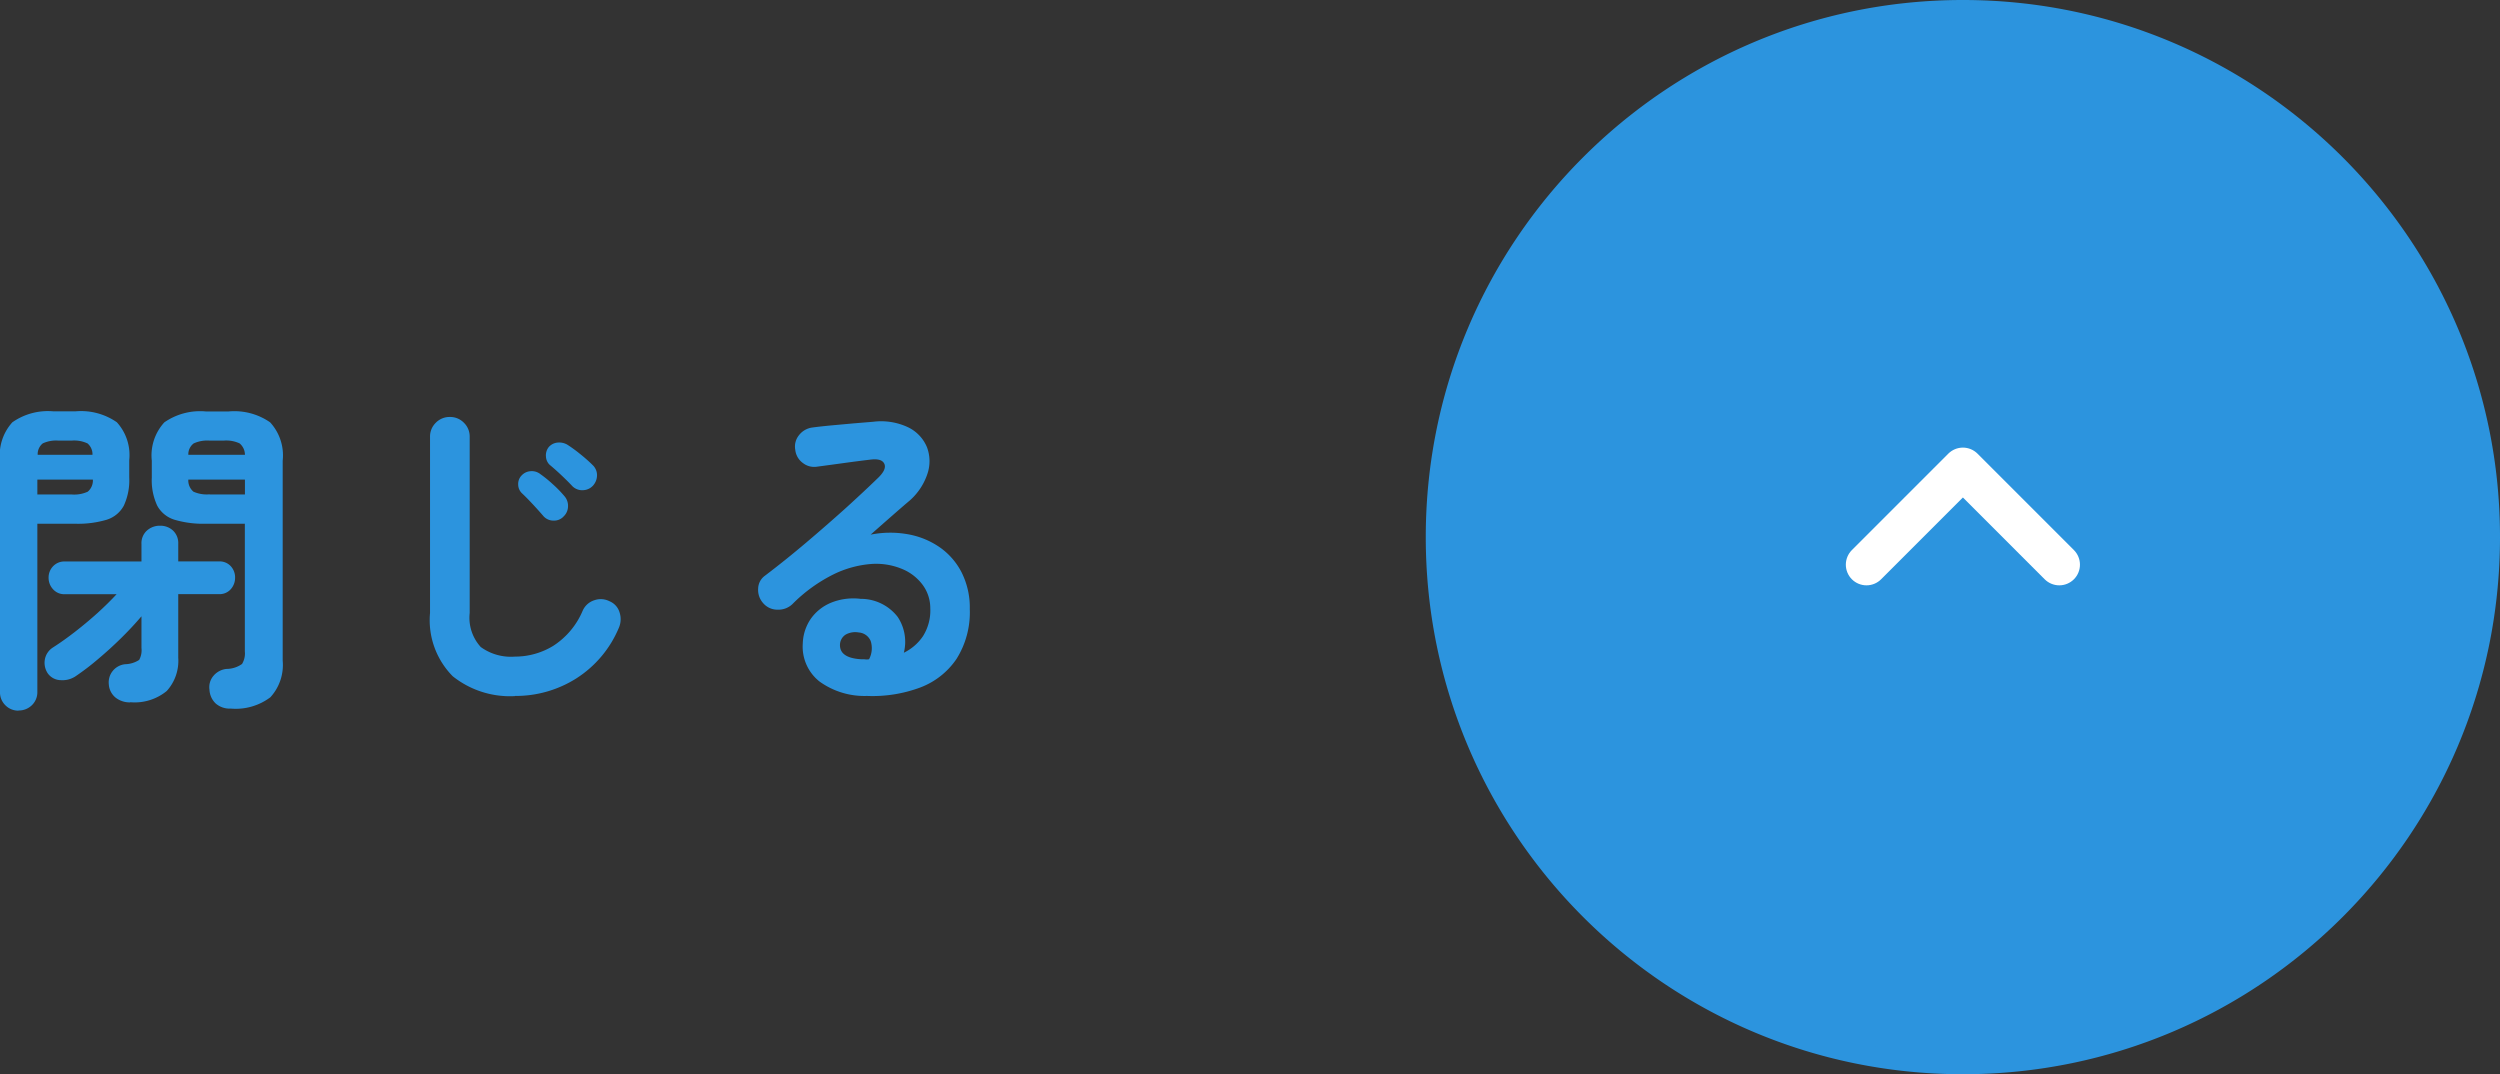
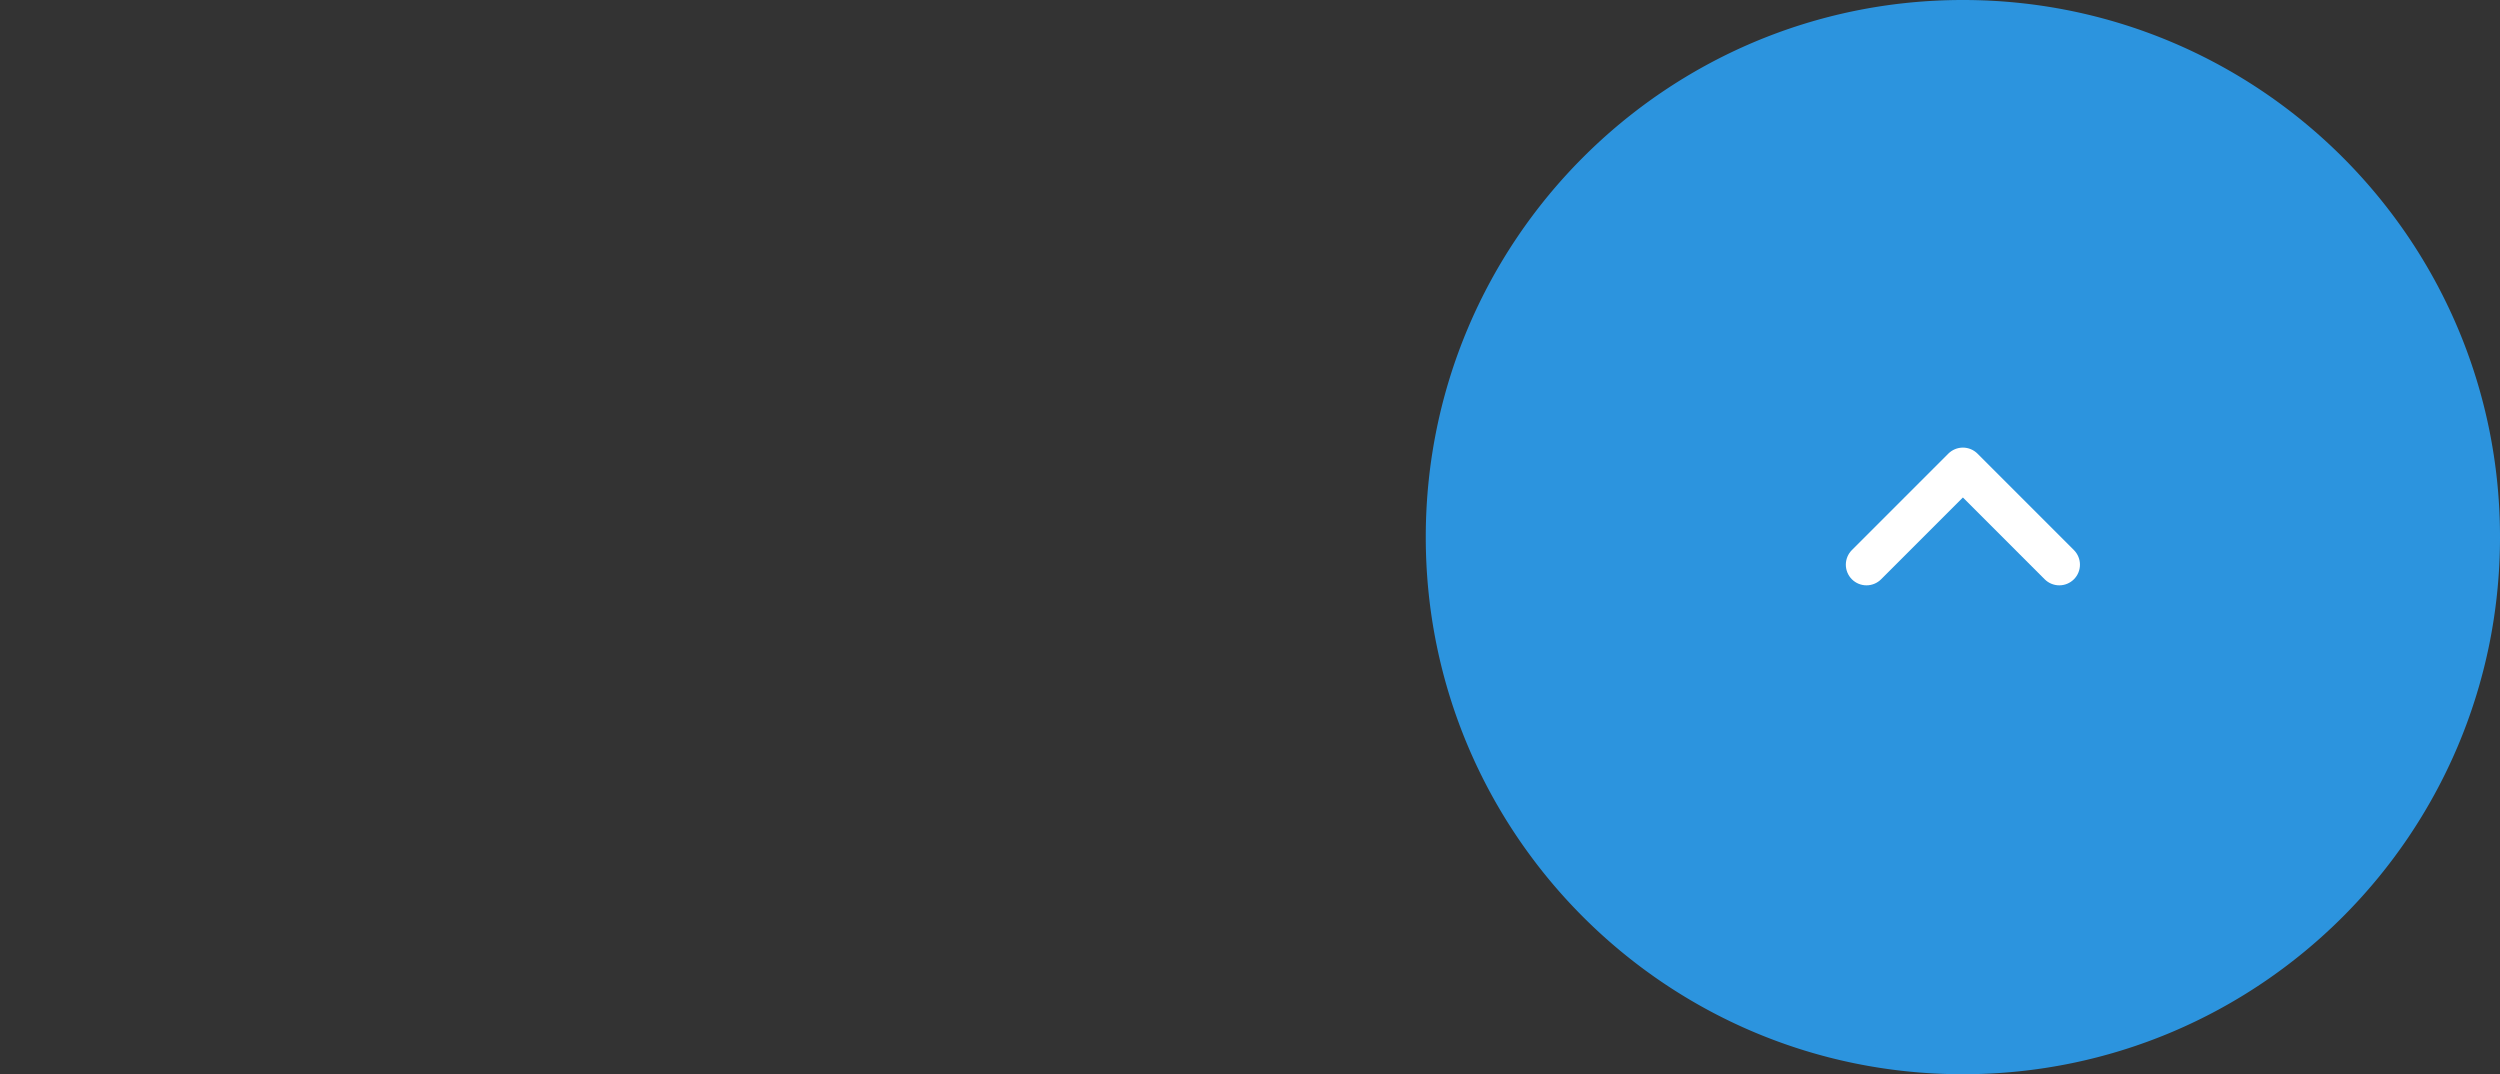
<svg xmlns="http://www.w3.org/2000/svg" width="121.016" height="52">
  <rect width="100%" height="100%" fill="#333333" stroke="none" />
  <g data-name="グループ 1026">
    <g data-name="グループ 1024" fill="#2c94de">
      <g data-name="パス 1900">
        <path d="M69.516 26a25.416 25.416 0 017.469-18.031A25.416 25.416 0 0195.016.5a25.416 25.416 0 0118.031 7.469A25.416 25.416 0 01120.516 26a25.416 25.416 0 01-7.469 18.031A25.416 25.416 0 0195.016 51.5a25.416 25.416 0 01-18.031-7.469A25.416 25.416 0 0169.516 26z" />
        <path d="M120.016 26a24.918 24.918 0 00-7.322-17.678A24.918 24.918 0 0095.016 1a24.918 24.918 0 00-17.678 7.322A24.918 24.918 0 0070.016 26a24.918 24.918 0 007.322 17.678A24.918 24.918 0 0095.016 51a24.918 24.918 0 0017.678-7.322A24.918 24.918 0 00120.016 26m1 0c0 14.36-11.64 26-26 26s-26-11.64-26-26 11.64-26 26-26 26 11.64 26 26z" />
      </g>
-       <path data-name="パス 3536" d="M11.168 34.3a1.021 1.021 0 01-.728-.248.976.976 0 01-.3-.664.843.843 0 01.192-.672.946.946 0 01.64-.336 1.312 1.312 0 00.744-.24.978.978 0 00.136-.608v-6.18h-1.9a4.865 4.865 0 01-1.5-.192 1.422 1.422 0 01-.84-.68 2.911 2.911 0 01-.264-1.368V22.3a2.365 2.365 0 01.608-1.856 3.035 3.035 0 012-.528h1.12a3.035 3.035 0 012 .528 2.365 2.365 0 01.608 1.856v9.68a2.314 2.314 0 01-.596 1.772 2.79 2.79 0 01-1.92.548zm-10.272.1a.876.876 0 01-.632-.256A.874.874 0 010 33.48v-11.2a2.36 2.36 0 01.6-1.84 3 3 0 011.992-.528h1.056a3.031 3.031 0 012.008.528 2.36 2.36 0 01.6 1.84v.832a2.911 2.911 0 01-.264 1.368 1.421 1.421 0 01-.832.68 4.85 4.85 0 01-1.512.192h-1.84v8.128a.874.874 0 01-.264.656.9.9 0 01-.648.256zm5.408-.4a1.112 1.112 0 01-.7-.224.9.9 0 01-.336-.64.878.878 0 01.188-.656.886.886 0 01.608-.328 1.294 1.294 0 00.672-.208.968.968 0 00.112-.576v-1.536q-.432.512-.976 1.048t-1.12 1.02a12.141 12.141 0 01-1.1.84 1.145 1.145 0 01-.712.184.787.787 0 01-.624-.324.915.915 0 01-.144-.68.869.869 0 01.4-.584q.5-.32 1.048-.744t1.08-.9q.528-.48.944-.928H3.136a.728.728 0 01-.568-.24.811.811 0 01-.216-.56.782.782 0 01.216-.552.74.74 0 01.568-.232h3.712v-.848a.817.817 0 01.268-.652.925.925 0 01.632-.232.9.9 0 01.624.232.83.83 0 01.256.648v.848h1.968a.734.734 0 01.576.232.8.8 0 01.208.552.829.829 0 01-.208.56.722.722 0 01-.576.24H8.628v3.072a2.173 2.173 0 01-.556 1.616 2.445 2.445 0 01-1.768.544zm3.84-10.064h1.712v-.72h-2.74a.71.71 0 00.248.584 1.567 1.567 0 00.78.128zm-8.336 0h1.664a1.567 1.567 0 00.776-.136.71.71 0 00.248-.584H1.808zm7.312-1.92h2.736a.722.722 0 00-.256-.552 1.517 1.517 0 00-.768-.136h-.688a1.573 1.573 0 00-.768.136.659.659 0 00-.26.544zm-7.3 0h2.656a.683.683 0 00-.24-.552 1.517 1.517 0 00-.768-.136h-.64a1.523 1.523 0 00-.76.136.67.67 0 00-.244.544zm23.1 11.68a4.446 4.446 0 01-3.004-.96 3.858 3.858 0 01-1.1-3.064v-8.528a.926.926 0 01.28-.68.926.926 0 01.68-.28.926.926 0 01.68.28.926.926 0 01.28.68v8.528a2.1 2.1 0 00.536 1.648 2.485 2.485 0 001.656.464 3.538 3.538 0 001.864-.528 3.756 3.756 0 001.416-1.7.921.921 0 01.56-.5.929.929 0 01.736.048.841.841 0 01.488.544 1.046 1.046 0 01-.04.752 5.346 5.346 0 01-2.056 2.44 5.476 5.476 0 01-2.968.848zm2.796-10.152q-.208-.224-.52-.52t-.584-.52a.589.589 0 01-.184-.4.639.639 0 01.136-.464.643.643 0 01.424-.216.78.78 0 01.472.1 6.78 6.78 0 01.616.448 7.507 7.507 0 01.616.544.668.668 0 01.208.488.754.754 0 01-.192.5.681.681 0 01-.48.224.673.673 0 01-.512-.184zm-.448 1.472a.635.635 0 01-.488.184.639.639 0 01-.488-.232q-.192-.224-.488-.544t-.552-.56a.59.59 0 01-.168-.416.586.586 0 01.18-.448.648.648 0 01.432-.192.67.67 0 01.464.144 5.931 5.931 0 01.6.488 5.688 5.688 0 01.568.584.711.711 0 01.168.5.682.682 0 01-.232.492zm14.7 8.672a3.714 3.714 0 01-2.3-.7 2.147 2.147 0 01-.808-1.84 2.219 2.219 0 01.392-1.2 2.236 2.236 0 01.984-.776 2.874 2.874 0 011.424-.184 2.256 2.256 0 011.792.872 2.173 2.173 0 01.3 1.736 2.354 2.354 0 00.92-.792 2.327 2.327 0 00.36-1.352 1.9 1.9 0 00-.36-1.128 2.347 2.347 0 00-1.008-.784 3.267 3.267 0 00-1.488-.24 5.012 5.012 0 00-1.824.5 7.521 7.521 0 00-2 1.448.98.98 0 01-.72.264.9.9 0 01-.7-.328.954.954 0 01-.232-.7.787.787 0 01.328-.616q.992-.752 1.984-1.592t1.9-1.656q.9-.816 1.592-1.488.432-.416.3-.688t-.7-.192q-.544.064-1.24.16t-1.3.176a.887.887 0 01-.7-.176.9.9 0 01-.368-.64.864.864 0 01.176-.7.971.971 0 01.64-.376q.352-.048.888-.1l1.1-.1.968-.08a3.064 3.064 0 011.7.272 1.863 1.863 0 01.9.952 1.913 1.913 0 01.024 1.3 2.965 2.965 0 01-.94 1.36q-.32.272-.808.7t-1 .88a4.859 4.859 0 011.772-.024 3.9 3.9 0 011.544.616 3.333 3.333 0 011.084 1.228 3.778 3.778 0 01.4 1.784 4.227 4.227 0 01-.64 2.408 3.687 3.687 0 01-1.76 1.388 6.605 6.605 0 01-2.576.408zm-.288-1.776h.1a1.122 1.122 0 01.12.008.619.619 0 00.168-.008 1.143 1.143 0 00.08-.88.677.677 0 00-.576-.416.957.957 0 00-.632.1.6.6 0 00-.28.488q-.02.644 1.02.708z" />
    </g>
    <path data-name="パス 1257" d="M90.35 27.334l4.667-4.667 4.666 4.667" fill="none" stroke="#fff" stroke-linecap="round" stroke-linejoin="round" stroke-width="2" />
  </g>
</svg>